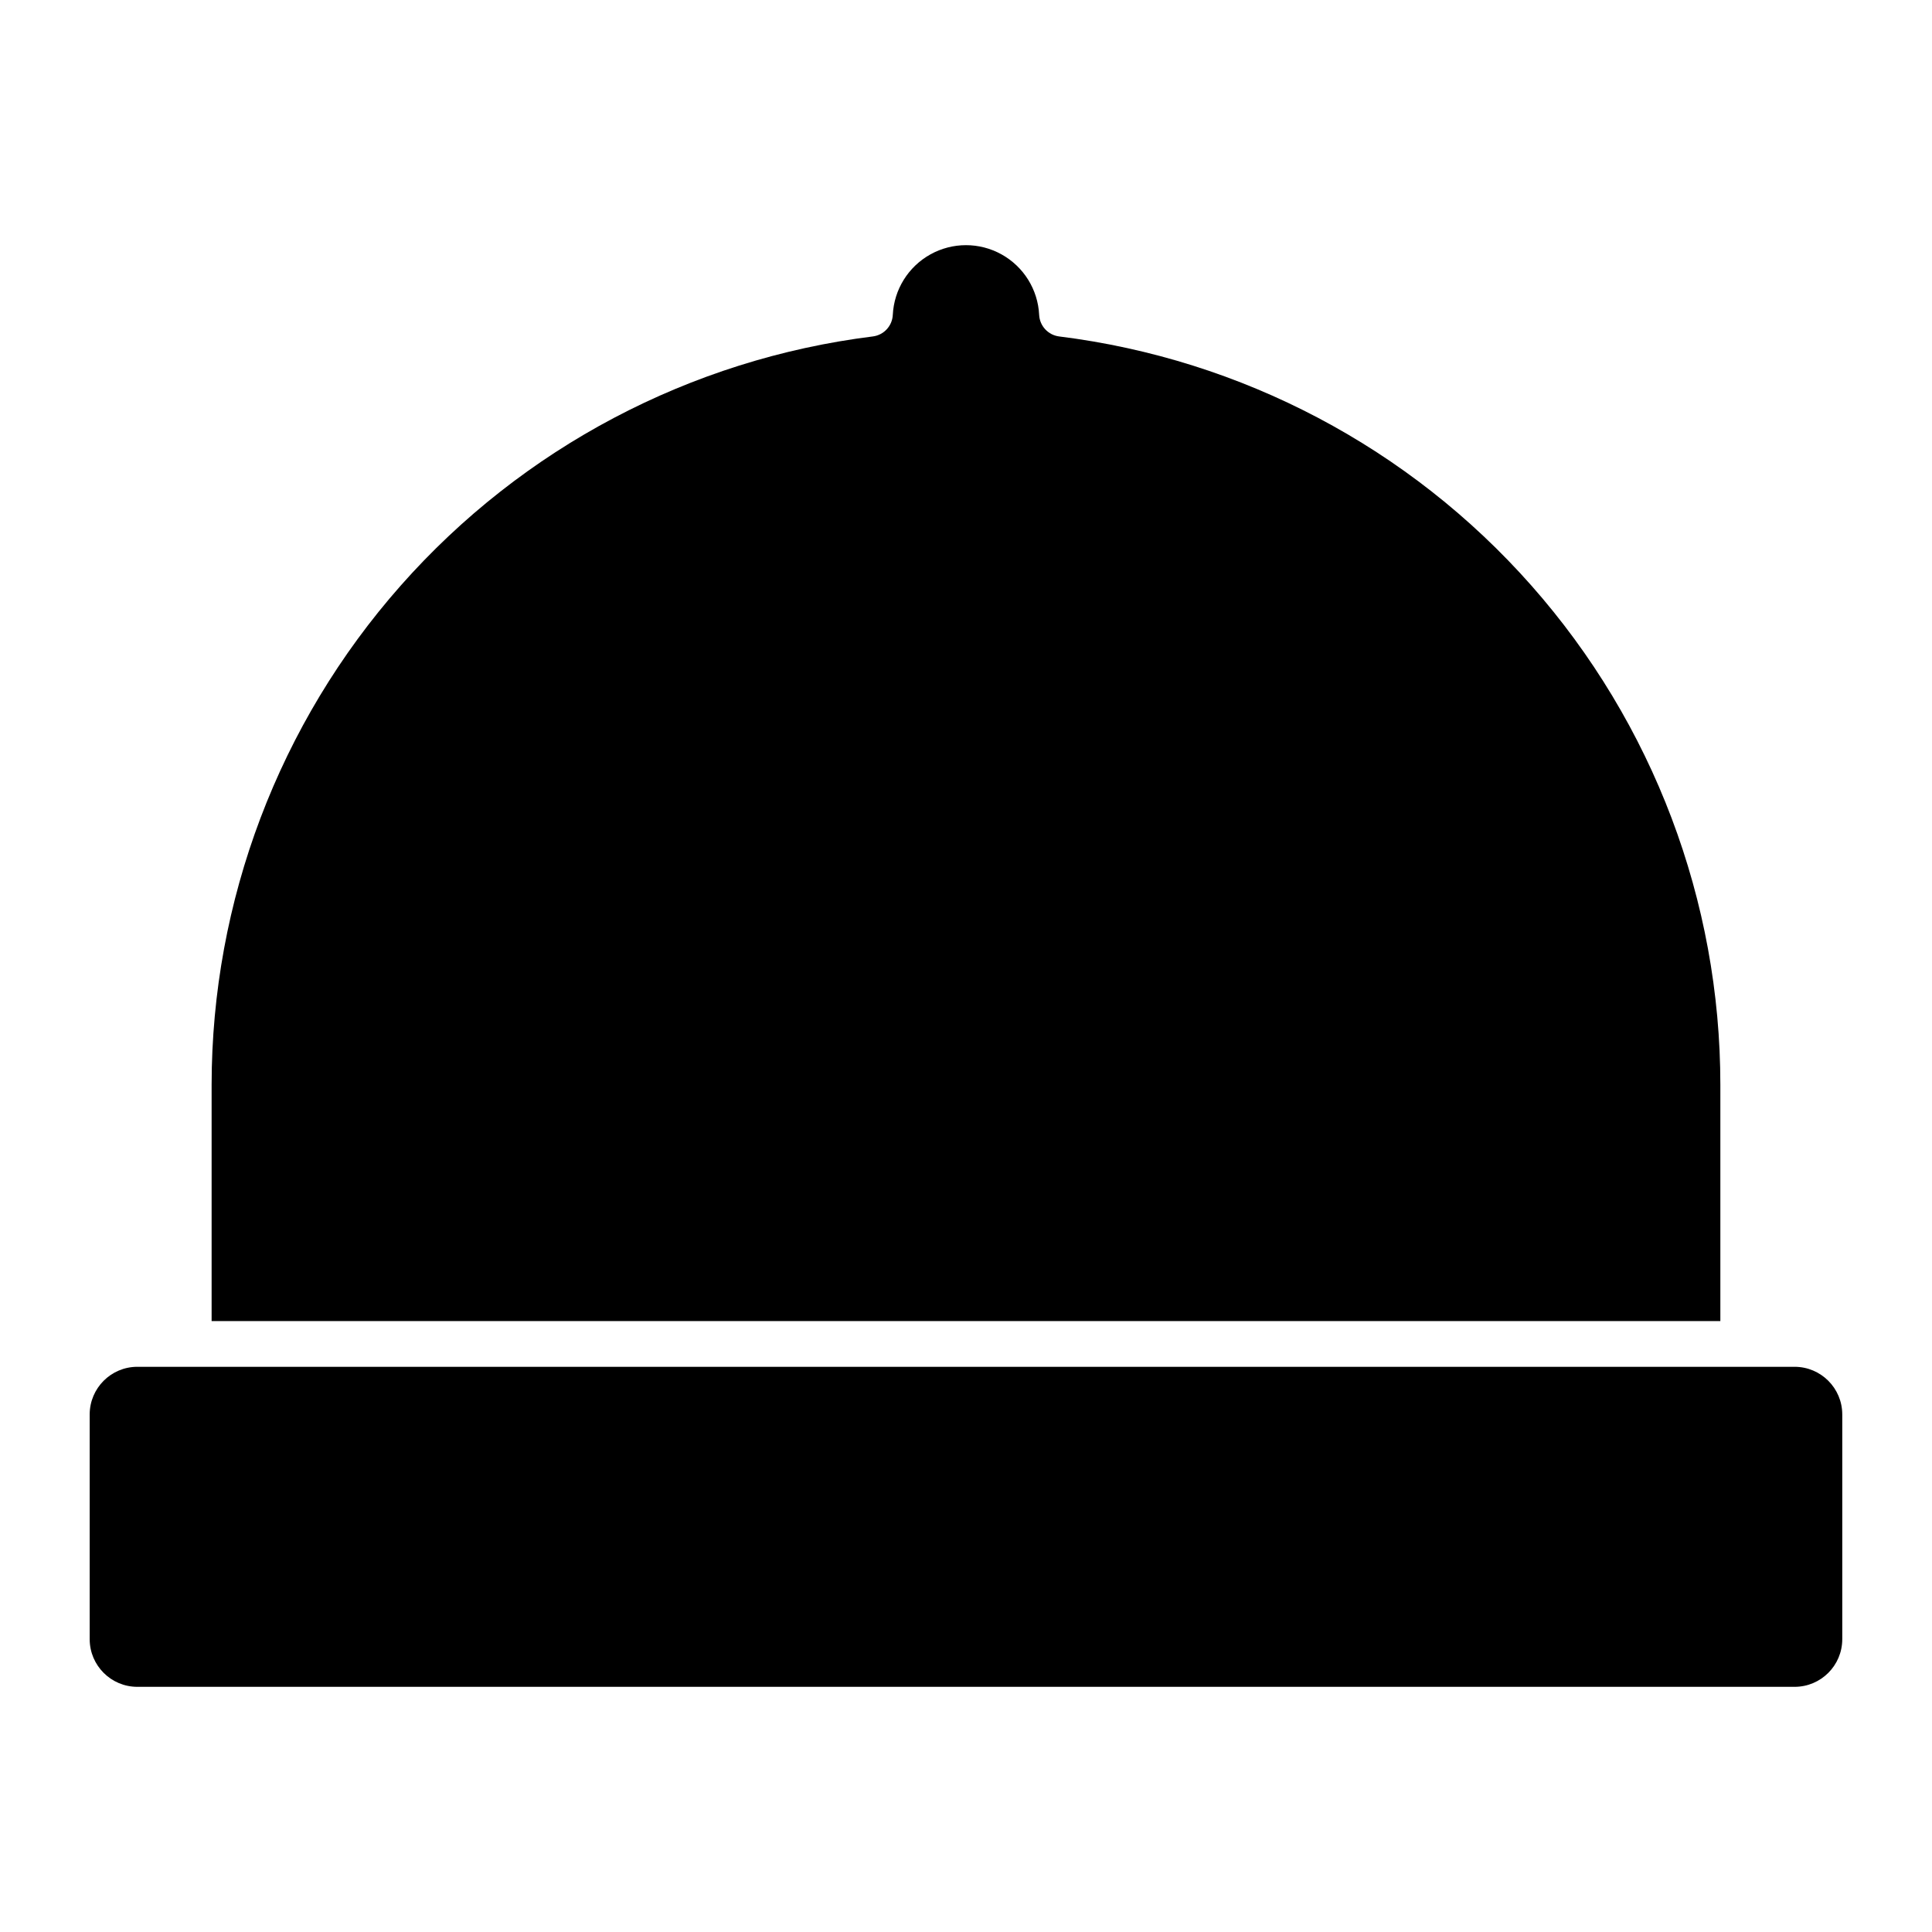
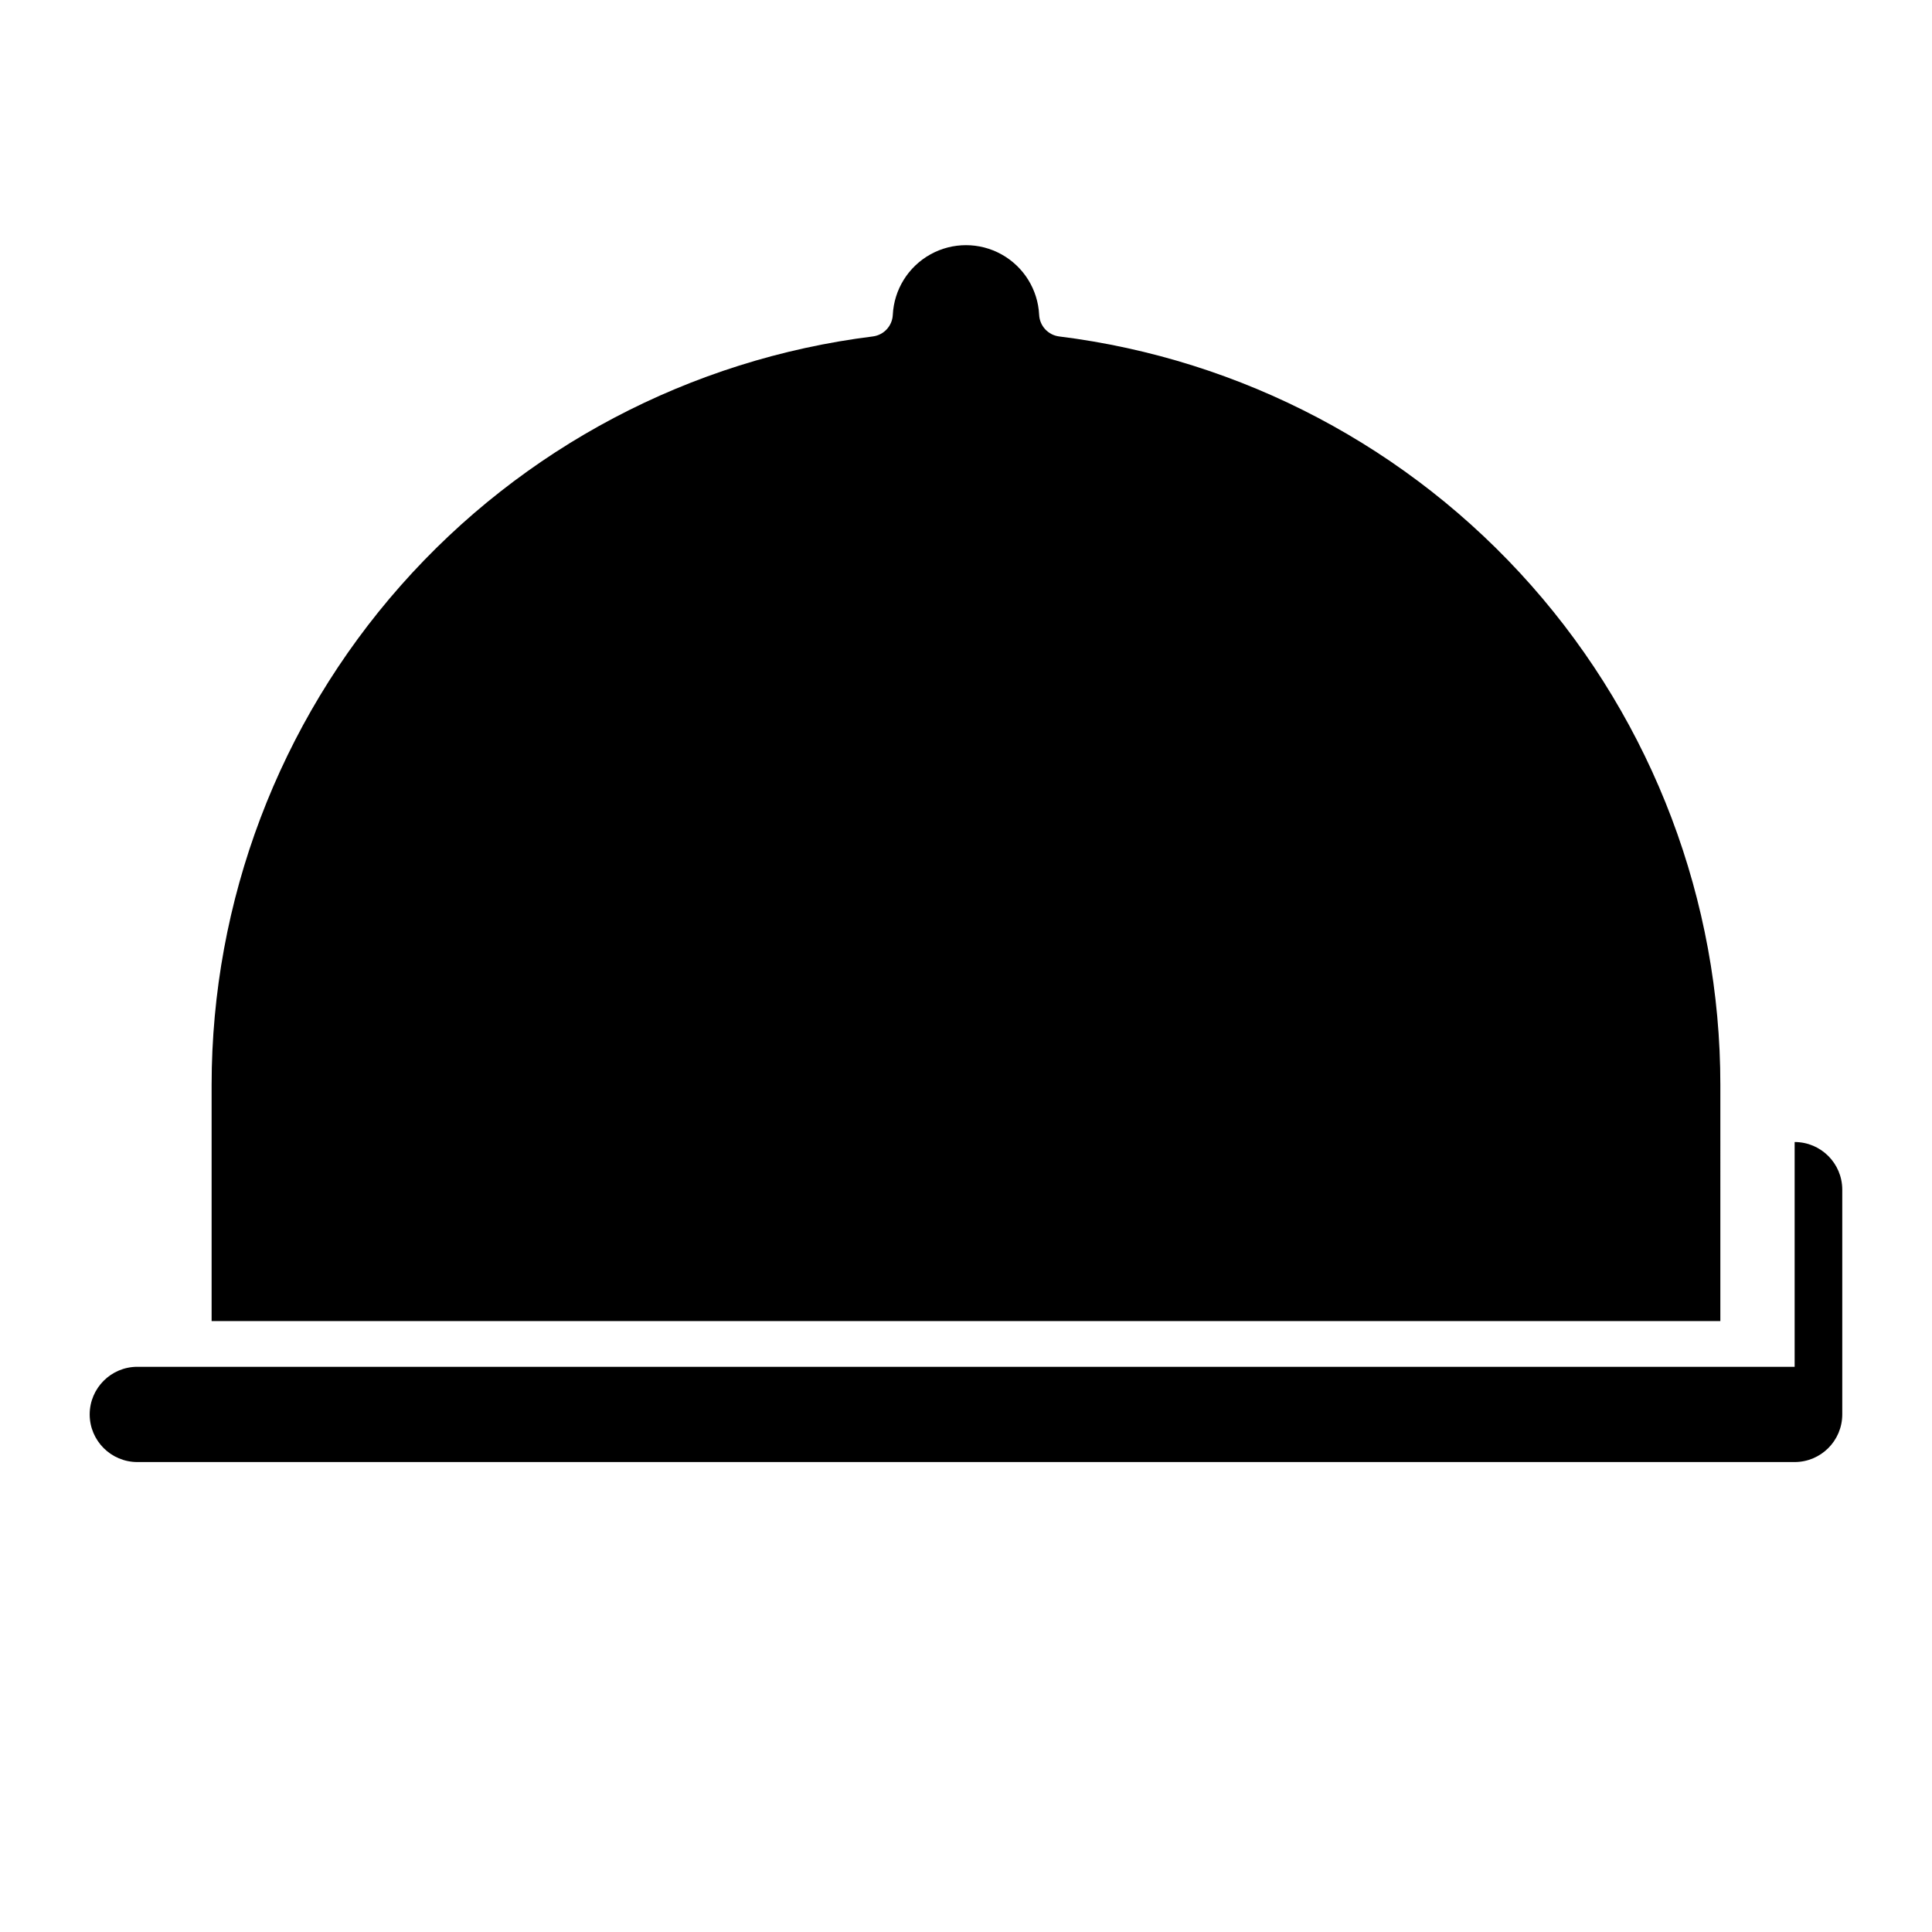
<svg xmlns="http://www.w3.org/2000/svg" fill="#000000" width="800px" height="800px" version="1.1" viewBox="144 144 512 512">
-   <path d="m599.91 494.1h-399.83v-62.598c0.02-48.734 17.836-95.781 50.102-132.3 32.262-36.523 76.754-60.008 125.11-66.039 2.926-0.359 5.168-2.777 5.309-5.723 0.328-6.703 4.094-12.758 9.961-16.02 5.867-3.262 13-3.262 18.863 0 5.867 3.262 9.633 9.316 9.961 16.02 0.145 2.949 2.387 5.363 5.312 5.723 48.367 6.016 92.867 29.492 125.14 66.02 32.266 36.527 50.074 83.586 50.074 132.32zm19.688 12.117h-439.21c-6.965 0.008-12.613 5.656-12.621 12.621v59.57c0.008 6.969 5.656 12.613 12.621 12.621h439.21c6.969-0.008 12.613-5.652 12.621-12.621v-59.57c-0.008-6.965-5.652-12.613-12.621-12.621z" />
+   <path d="m599.91 494.1h-399.83v-62.598c0.02-48.734 17.836-95.781 50.102-132.3 32.262-36.523 76.754-60.008 125.11-66.039 2.926-0.359 5.168-2.777 5.309-5.723 0.328-6.703 4.094-12.758 9.961-16.02 5.867-3.262 13-3.262 18.863 0 5.867 3.262 9.633 9.316 9.961 16.02 0.145 2.949 2.387 5.363 5.312 5.723 48.367 6.016 92.867 29.492 125.14 66.02 32.266 36.527 50.074 83.586 50.074 132.32zm19.688 12.117h-439.21c-6.965 0.008-12.613 5.656-12.621 12.621c0.008 6.969 5.656 12.613 12.621 12.621h439.21c6.969-0.008 12.613-5.652 12.621-12.621v-59.57c-0.008-6.965-5.652-12.613-12.621-12.621z" />
</svg>